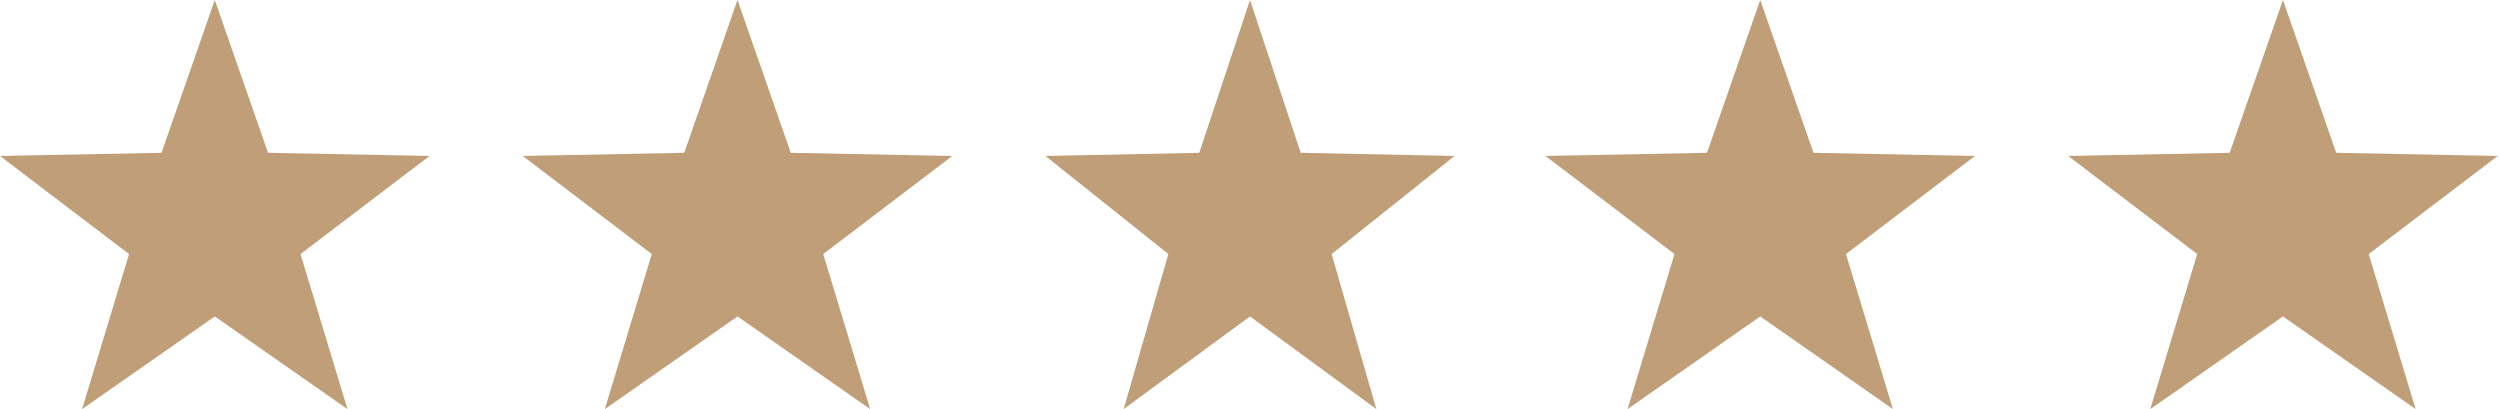
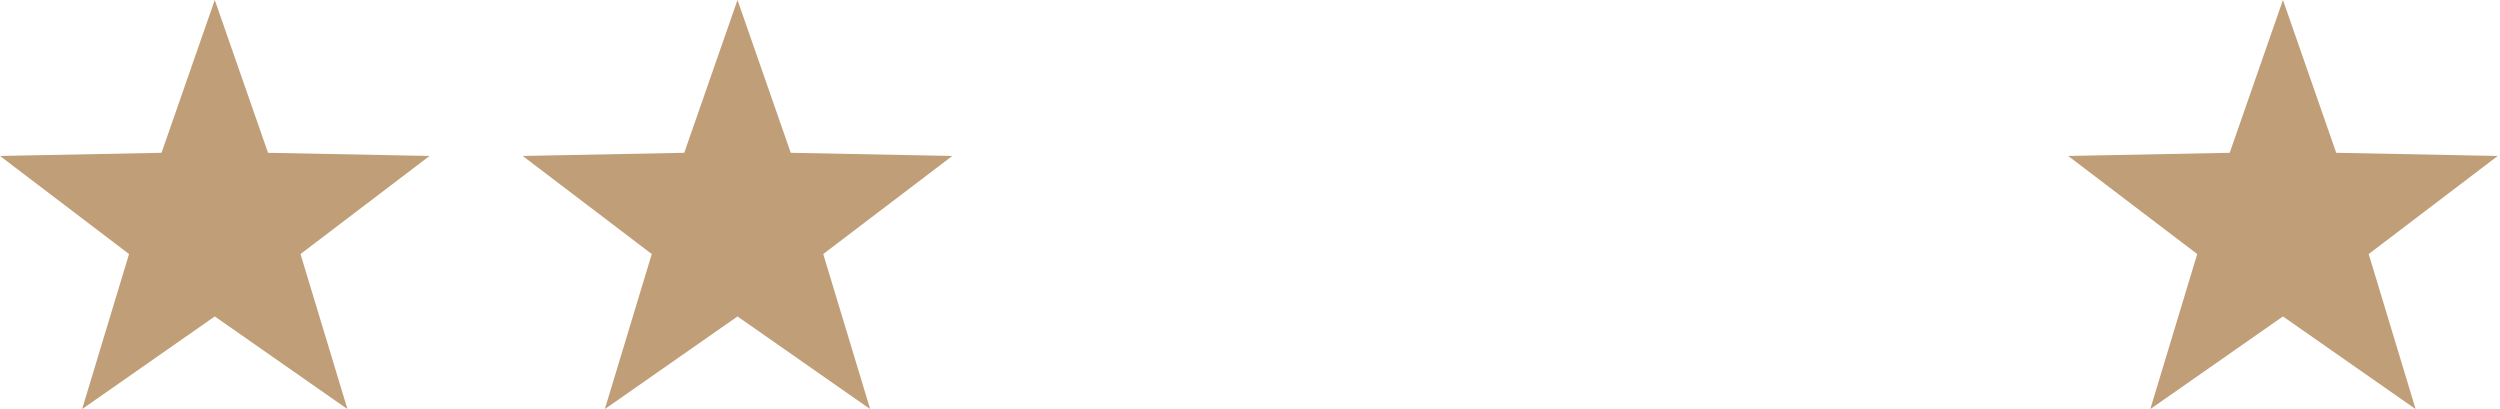
<svg xmlns="http://www.w3.org/2000/svg" width="110" height="18" viewBox="0 0 110 18" fill="none">
  <path d="M9.45 0L11.793 6.723L18.9 6.862L13.222 11.178L15.287 18L9.45 13.923L3.613 18L5.678 11.178L0 6.862L7.107 6.723L9.45 0Z" fill="#C09E77" />
-   <path d="M55 0L57.231 6.723L64 6.862L58.592 11.178L60.559 18L55 13.923L49.441 18L51.408 11.178L46 6.862L52.769 6.723L55 0Z" fill="#C09E77" />
  <path d="M32.45 0L34.793 6.723L41.9 6.862L36.222 11.178L38.287 18L32.45 13.923L26.613 18L28.678 11.178L23 6.862L30.107 6.723L32.45 0Z" fill="#C09E77" />
-   <path d="M77.45 0L79.793 6.723L86.9 6.862L81.222 11.178L83.287 18L77.45 13.923L71.613 18L73.678 11.178L68 6.862L75.107 6.723L77.45 0Z" fill="#C09E77" />
  <path d="M100.45 0L102.793 6.723L109.9 6.862L104.222 11.178L106.287 18L100.45 13.923L94.613 18L96.678 11.178L91 6.862L98.107 6.723L100.45 0Z" fill="#C09E77" />
</svg>